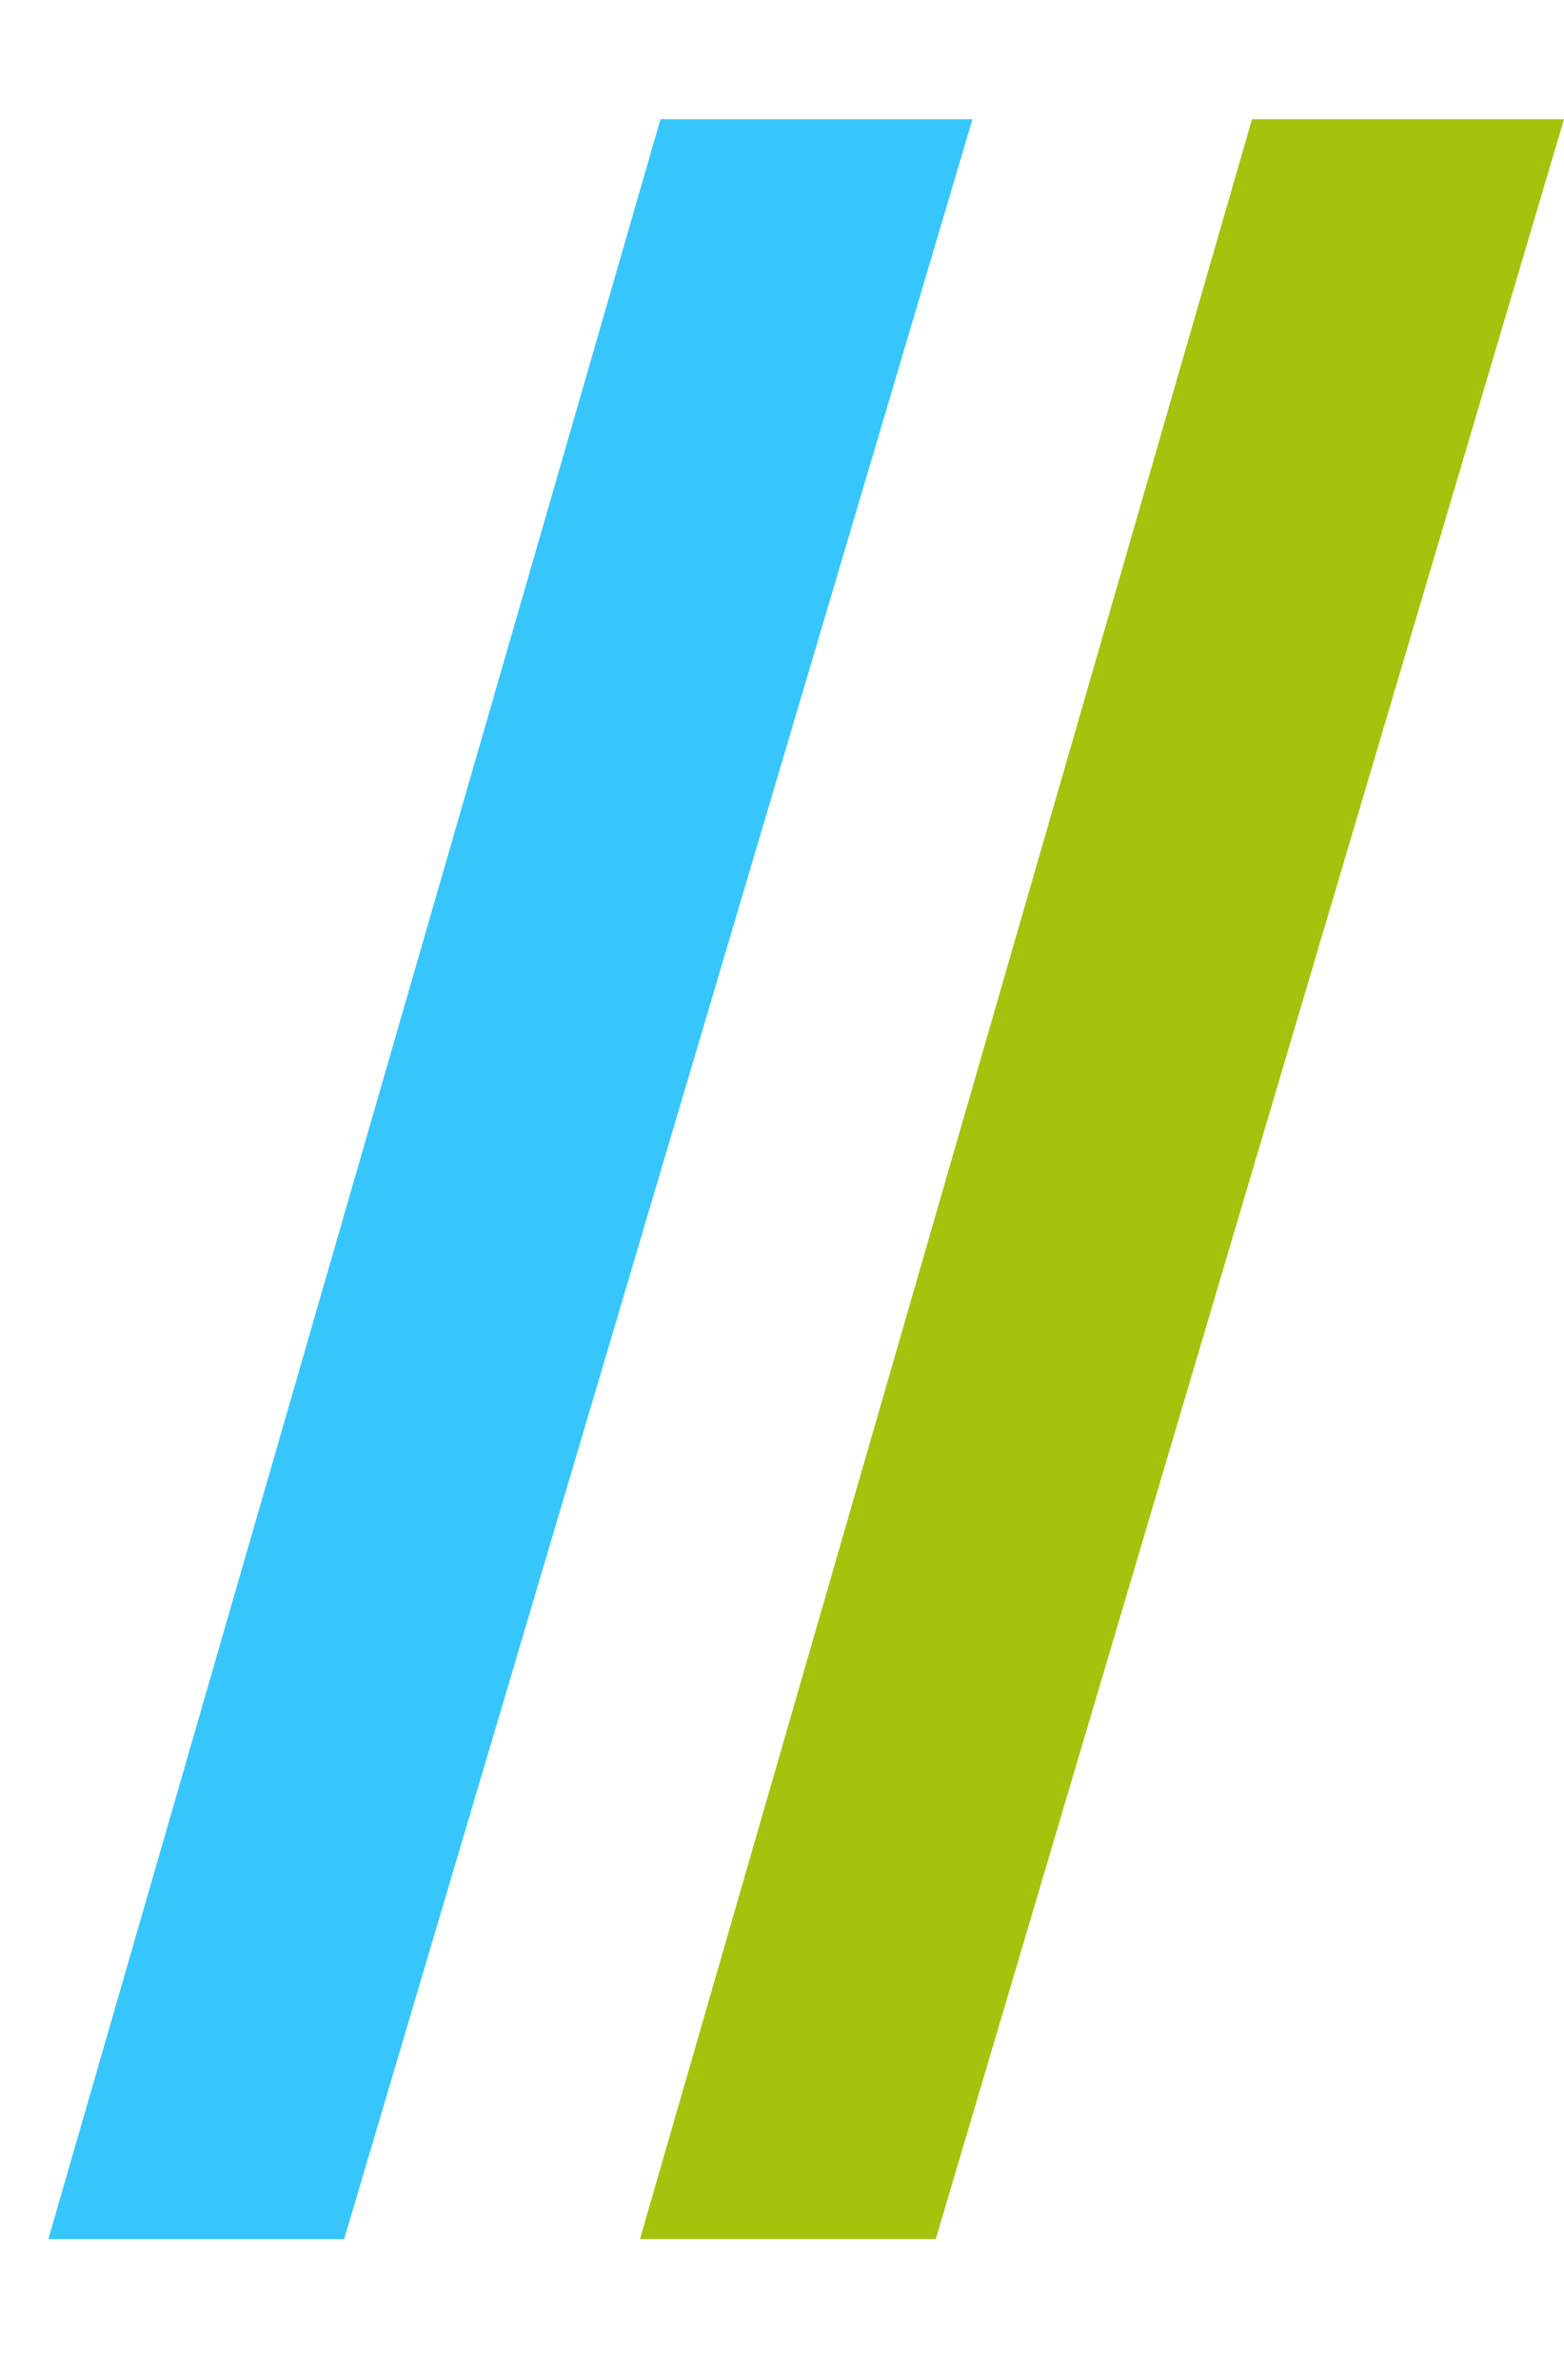
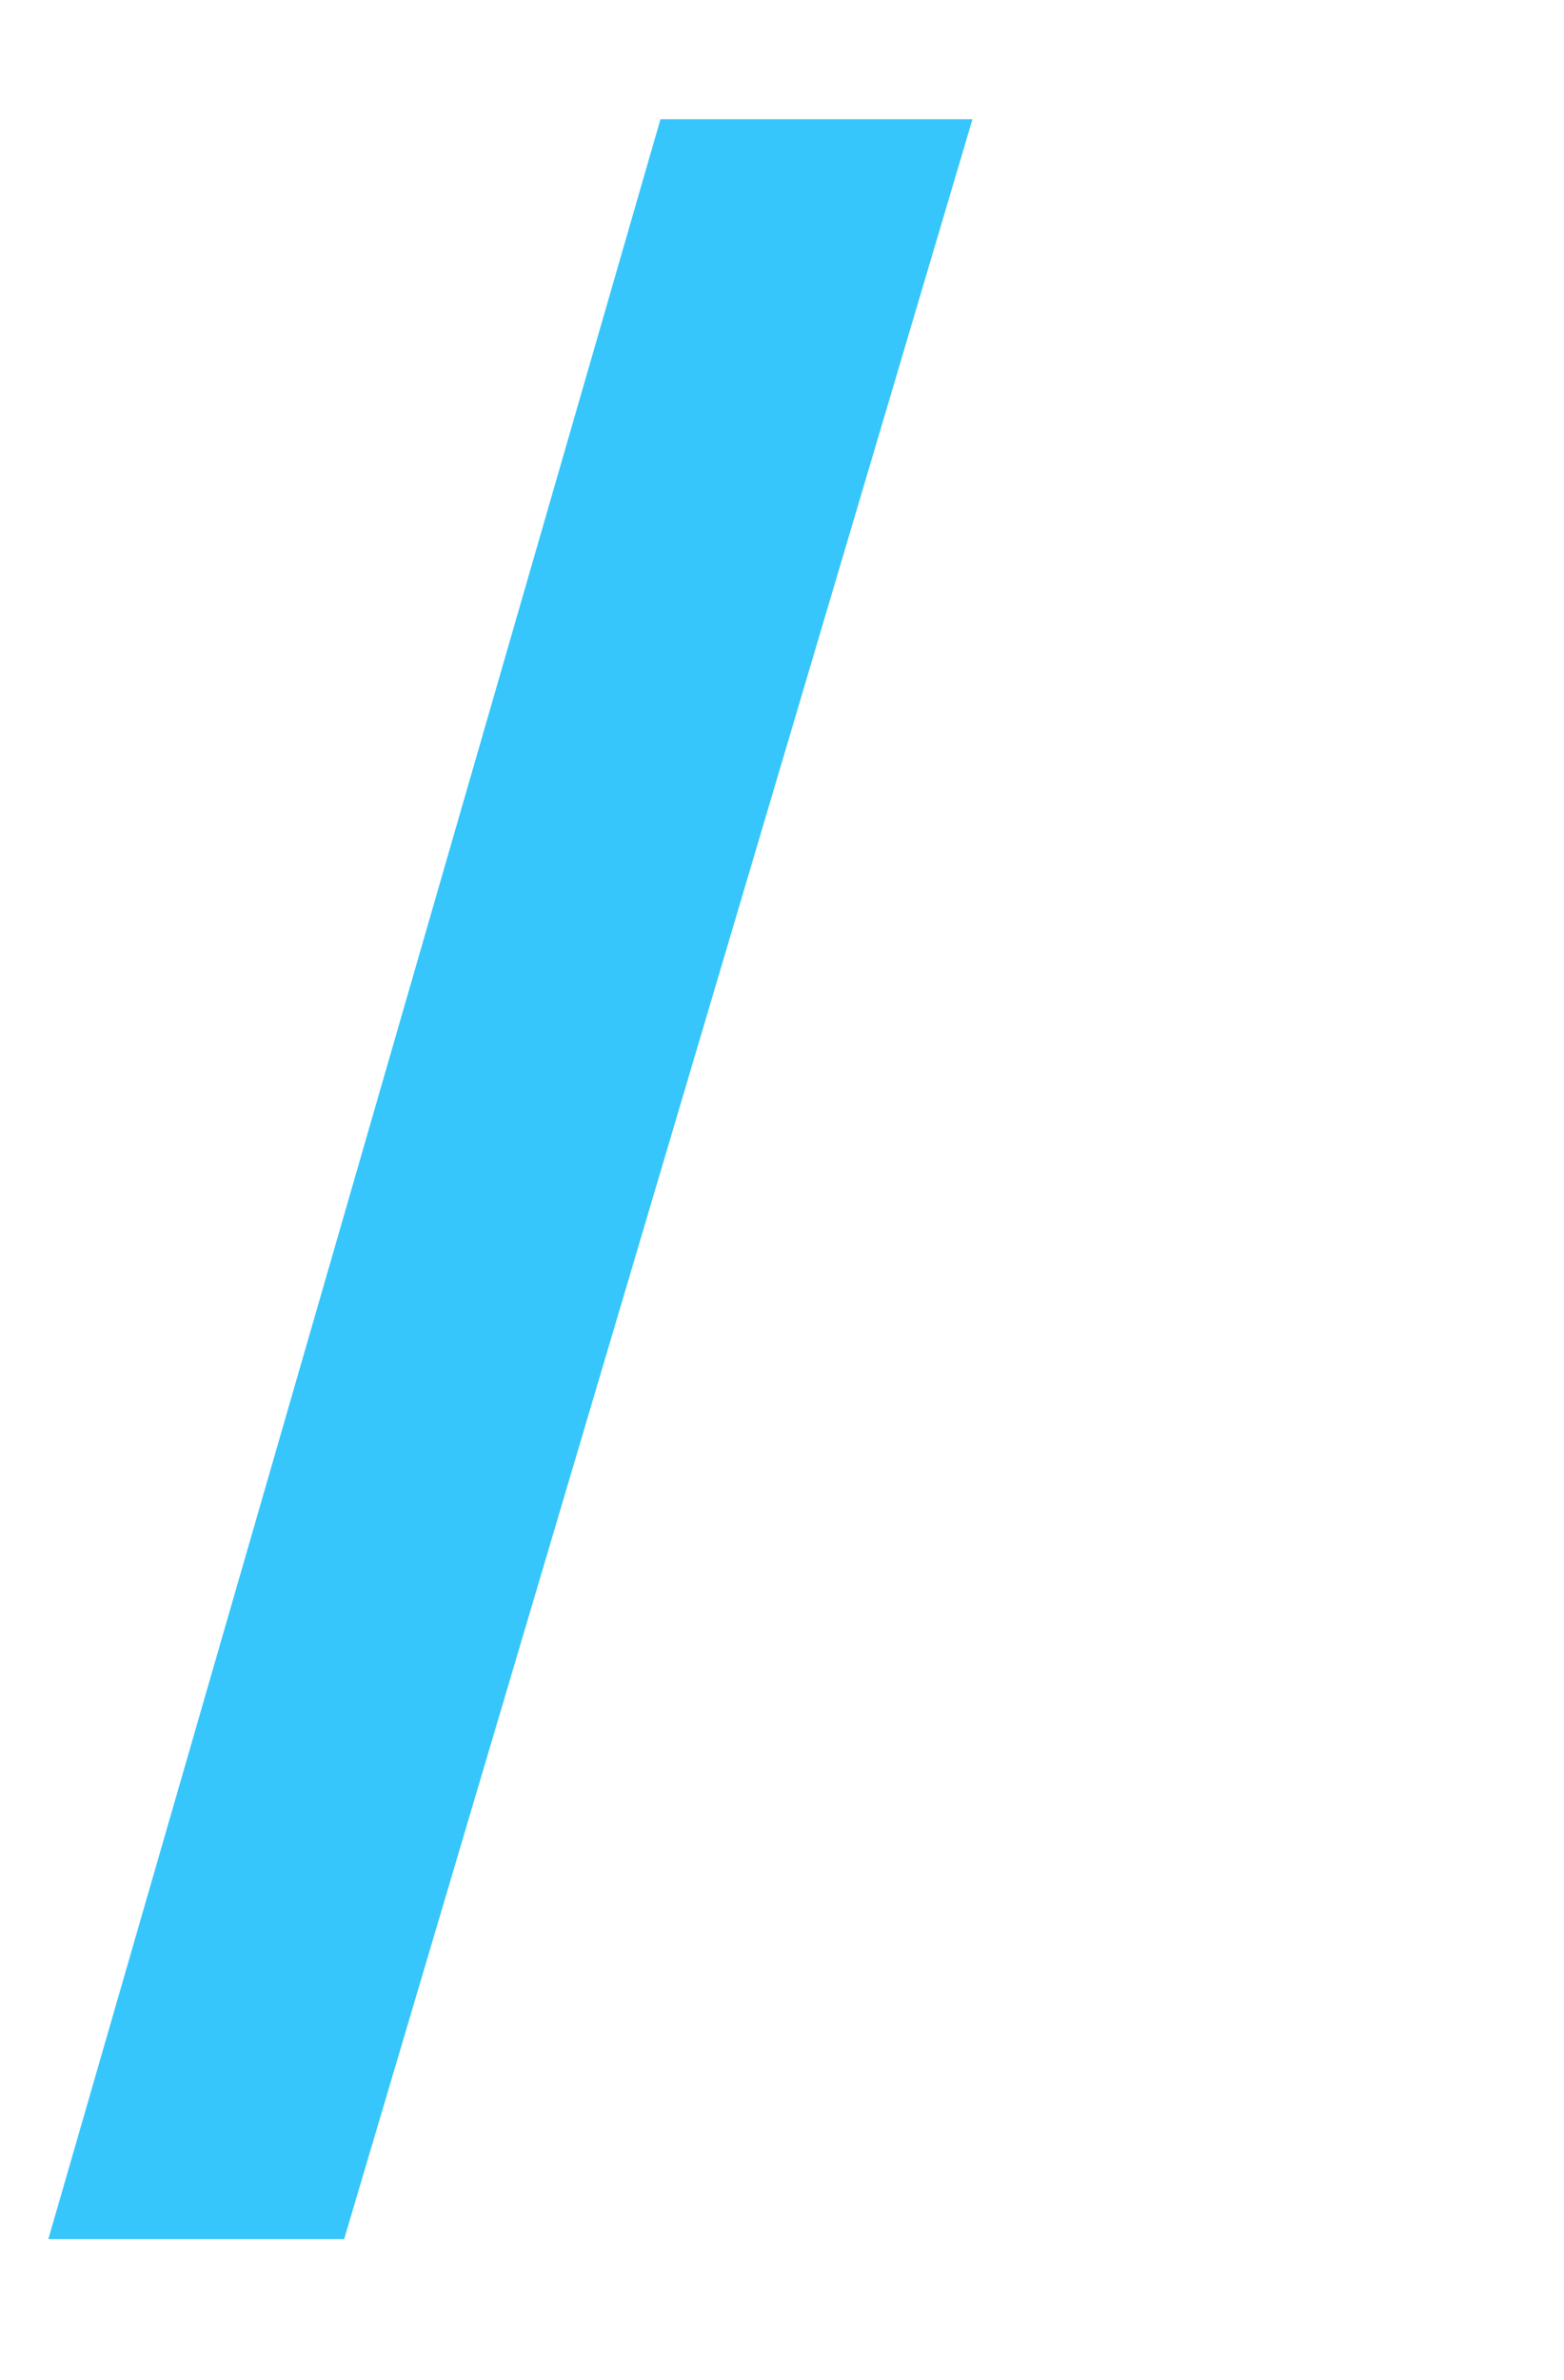
<svg xmlns="http://www.w3.org/2000/svg" width="23" height="35" viewBox="0 0 23 35" fill="none">
  <path d="M9.713 1.753L14.301 1.753L5.061 32.925L0.711 32.925L9.713 1.753Z" fill="#36C6FB" />
-   <path d="M18.412 1.753L23 1.753L13.761 32.925L9.411 32.925L18.412 1.753Z" fill="#A4C30D" />
</svg>